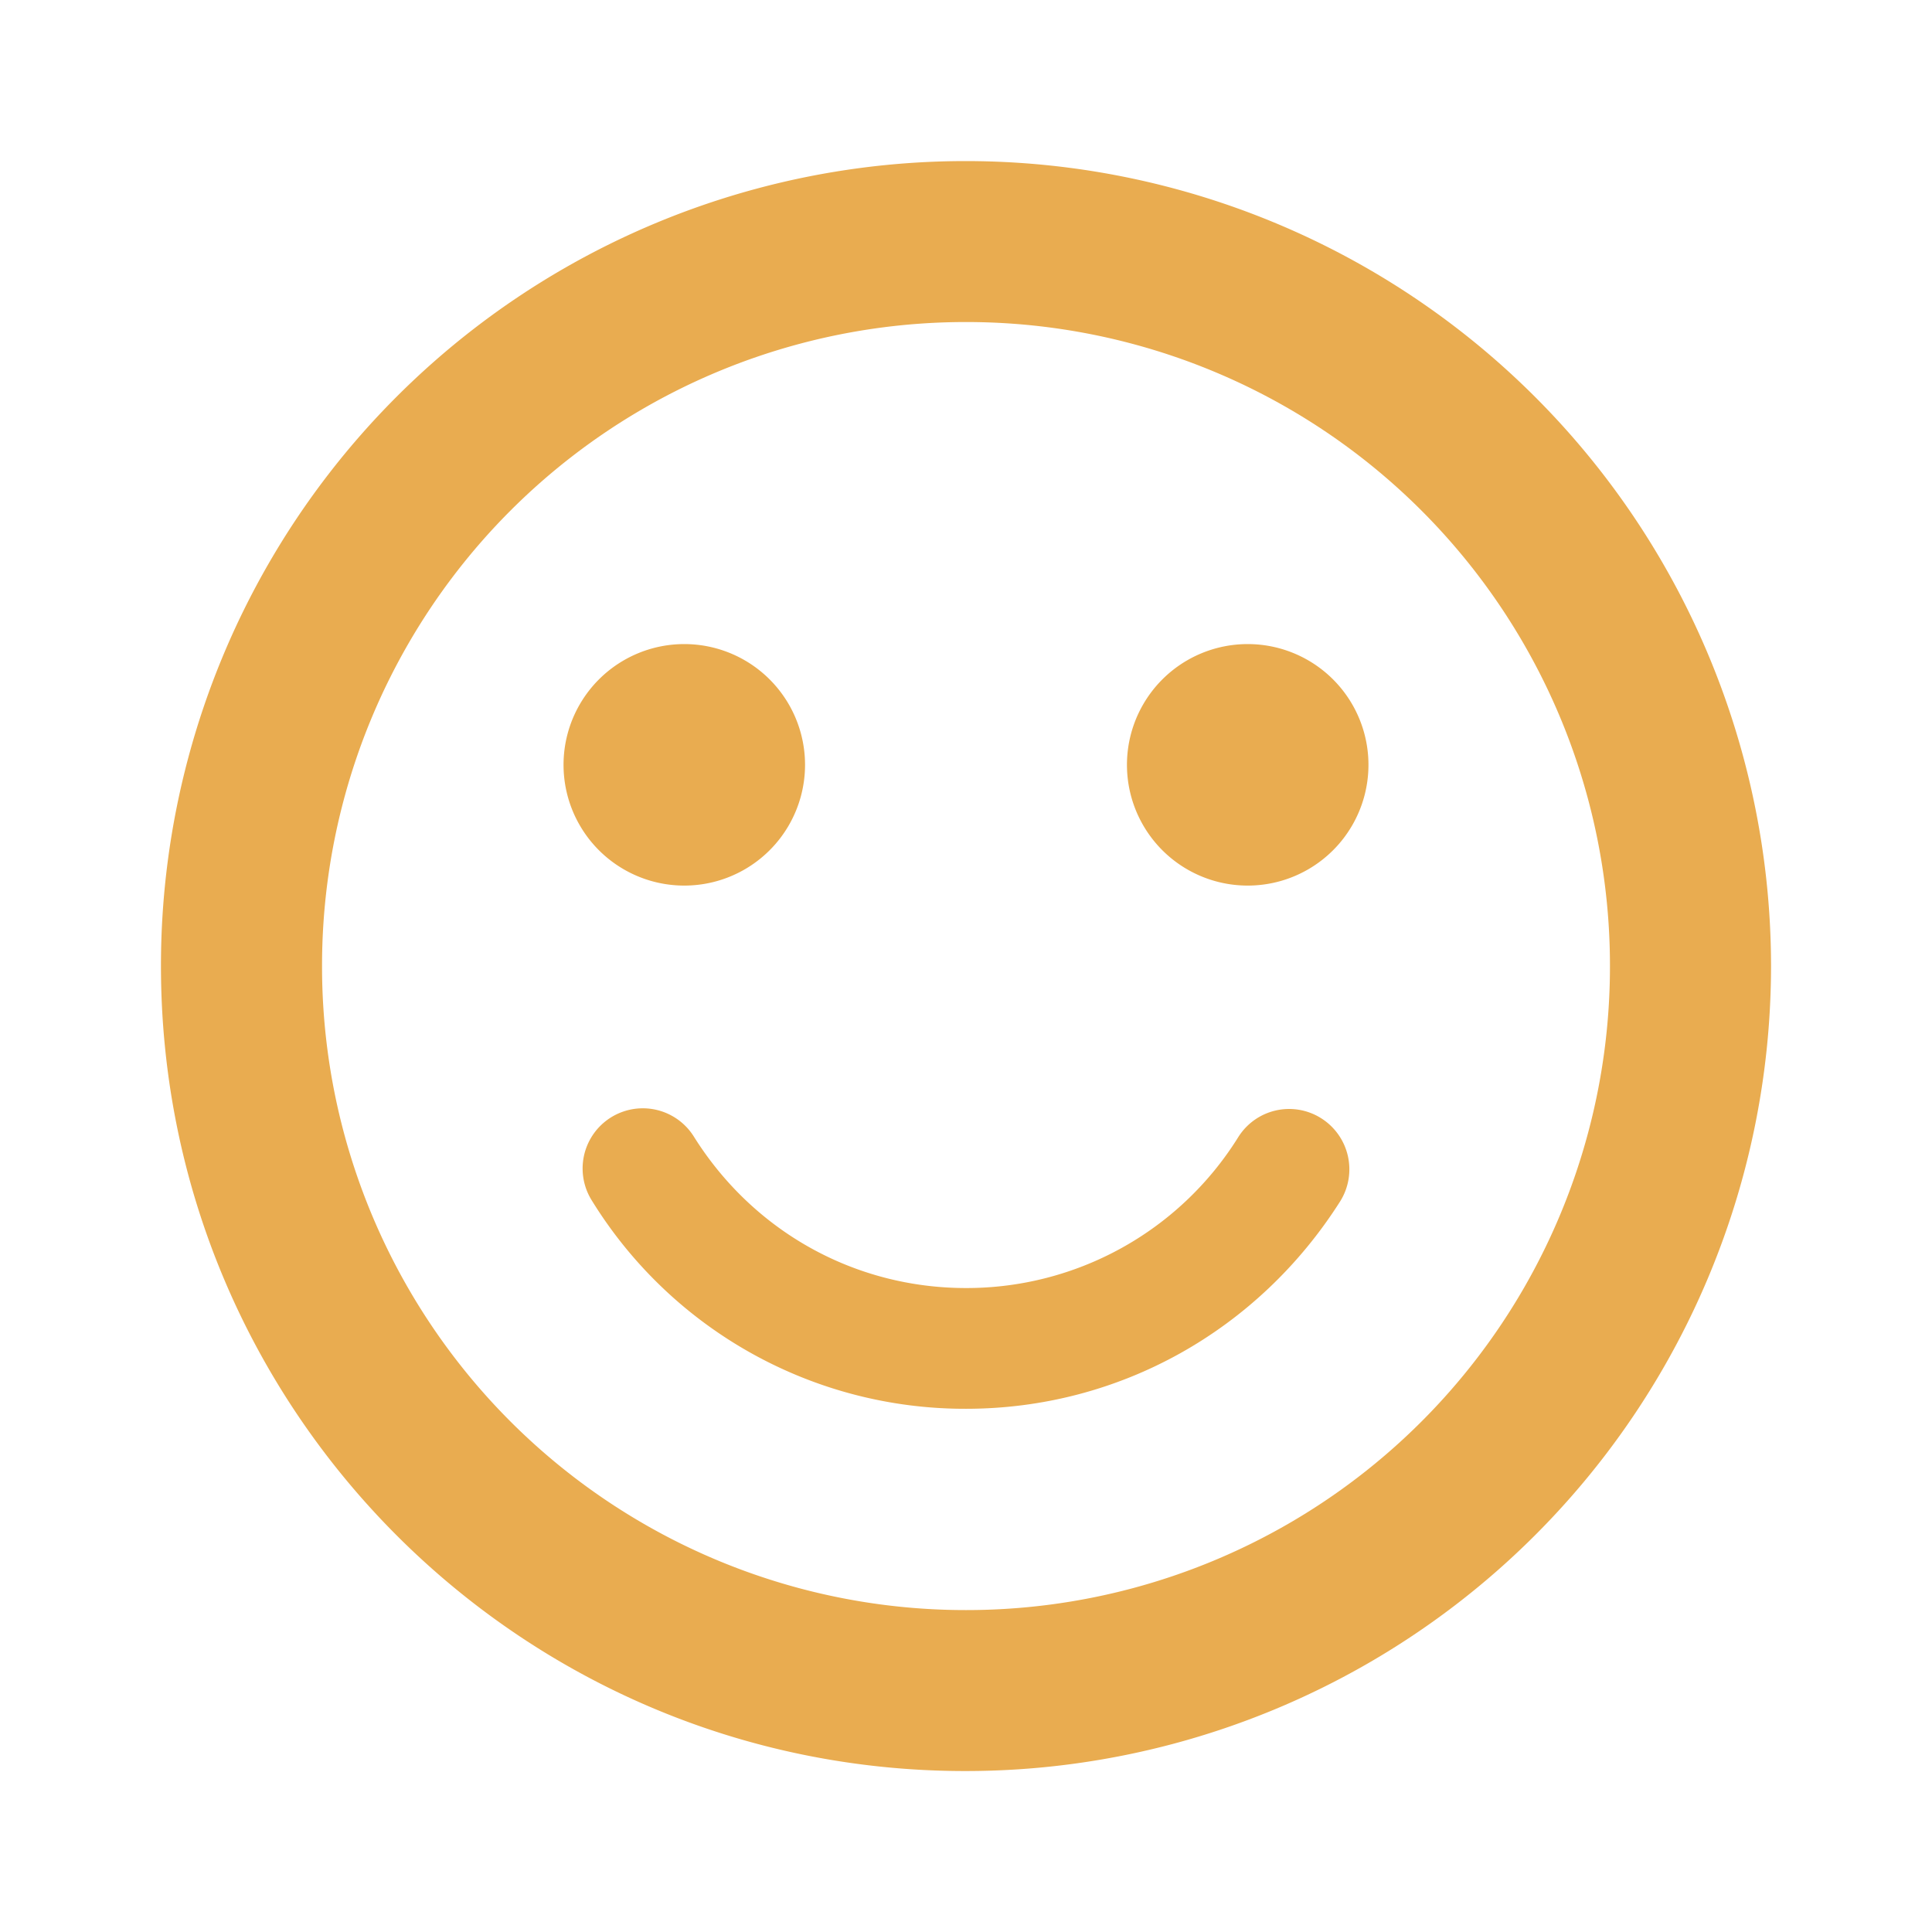
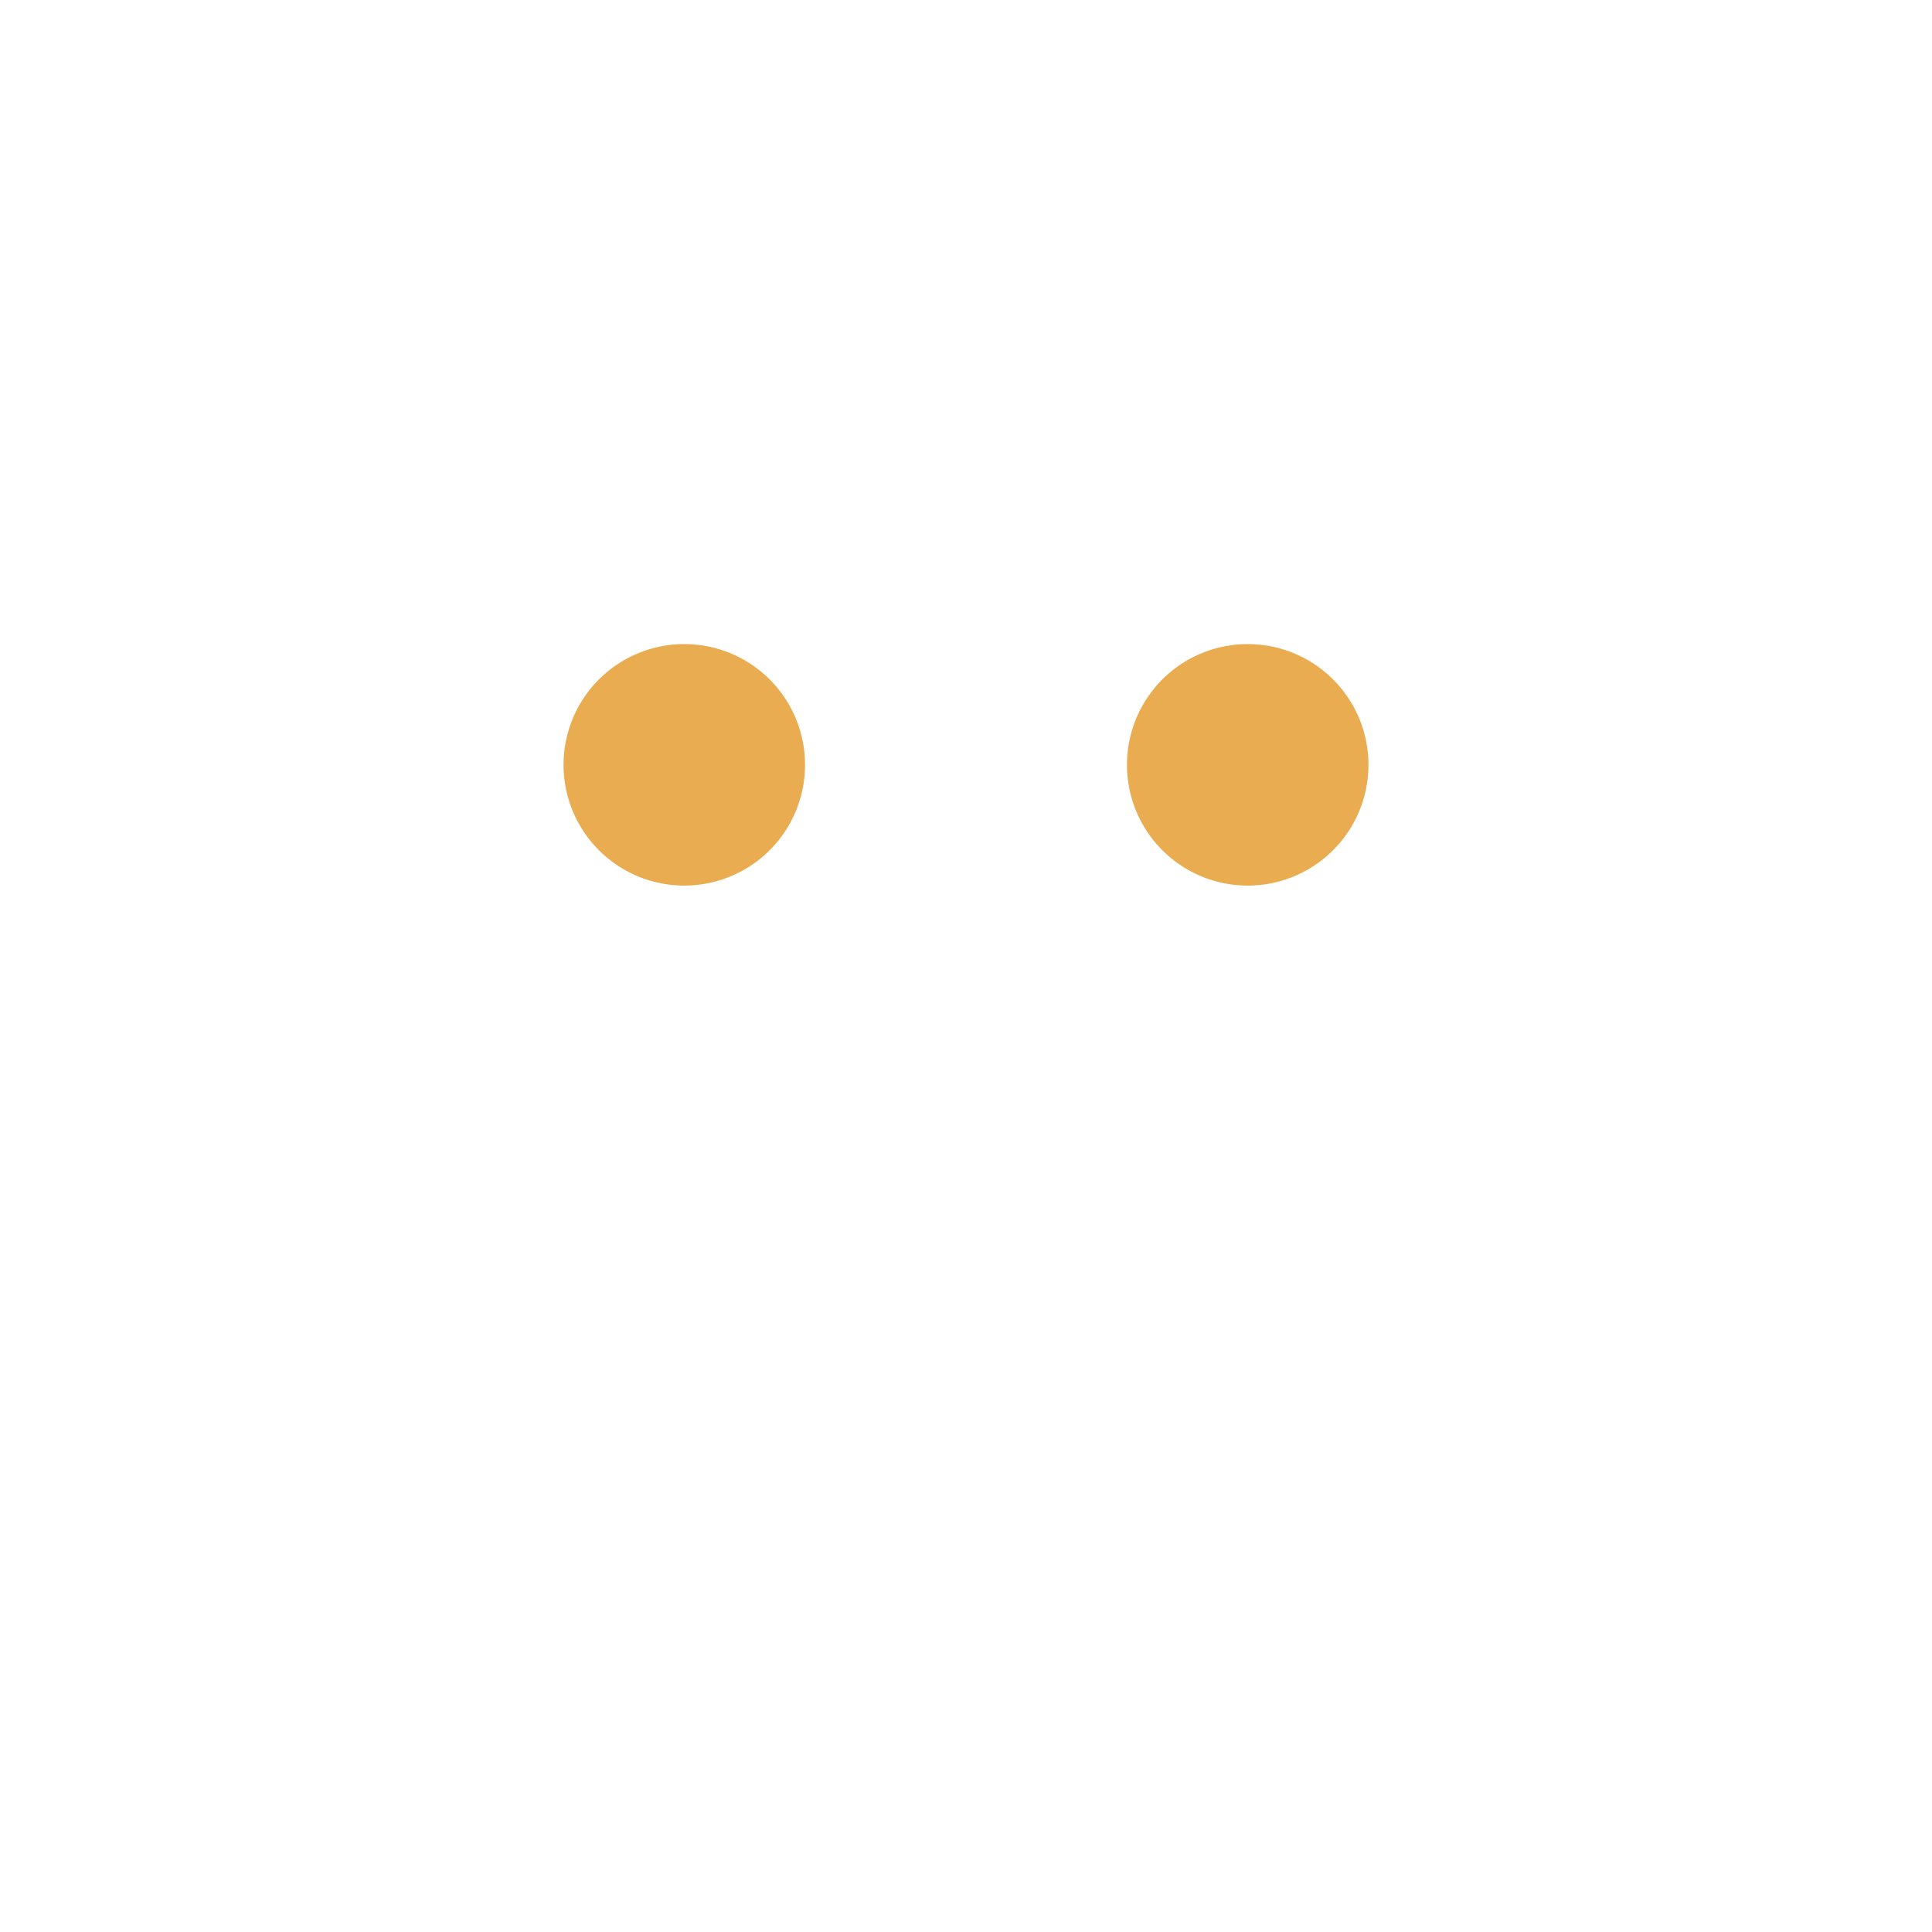
<svg xmlns="http://www.w3.org/2000/svg" width="16" height="16" fill="none">
  <path fill="#E9AC50" d="M10.333 7.334a1 1 0 1 0 0-2 1 1 0 0 0 0 2M5.667 7.334a1 1 0 1 0 0-2 1 1 0 0 0 0 2" />
-   <path fill="#E9AC50" d="M7.993 1.334A6.663 6.663 0 0 0 1.333 8c0 3.68 2.98 6.667 6.66 6.667A6.67 6.67 0 0 0 14.667 8a6.67 6.67 0 0 0-6.674-6.666m.007 12A5.33 5.33 0 0 1 2.667 8 5.33 5.33 0 0 1 8 2.667 5.33 5.33 0 0 1 13.333 8 5.33 5.33 0 0 1 8 13.334m2.94-4.074a.497.497 0 0 0-.687.16A2.65 2.65 0 0 1 8 10.667c-.92 0-1.76-.467-2.253-1.253a.498.498 0 1 0-.847.526A3.63 3.63 0 0 0 8 11.667c1.267 0 2.42-.647 3.1-1.72a.5.5 0 0 0-.16-.687" />
</svg>